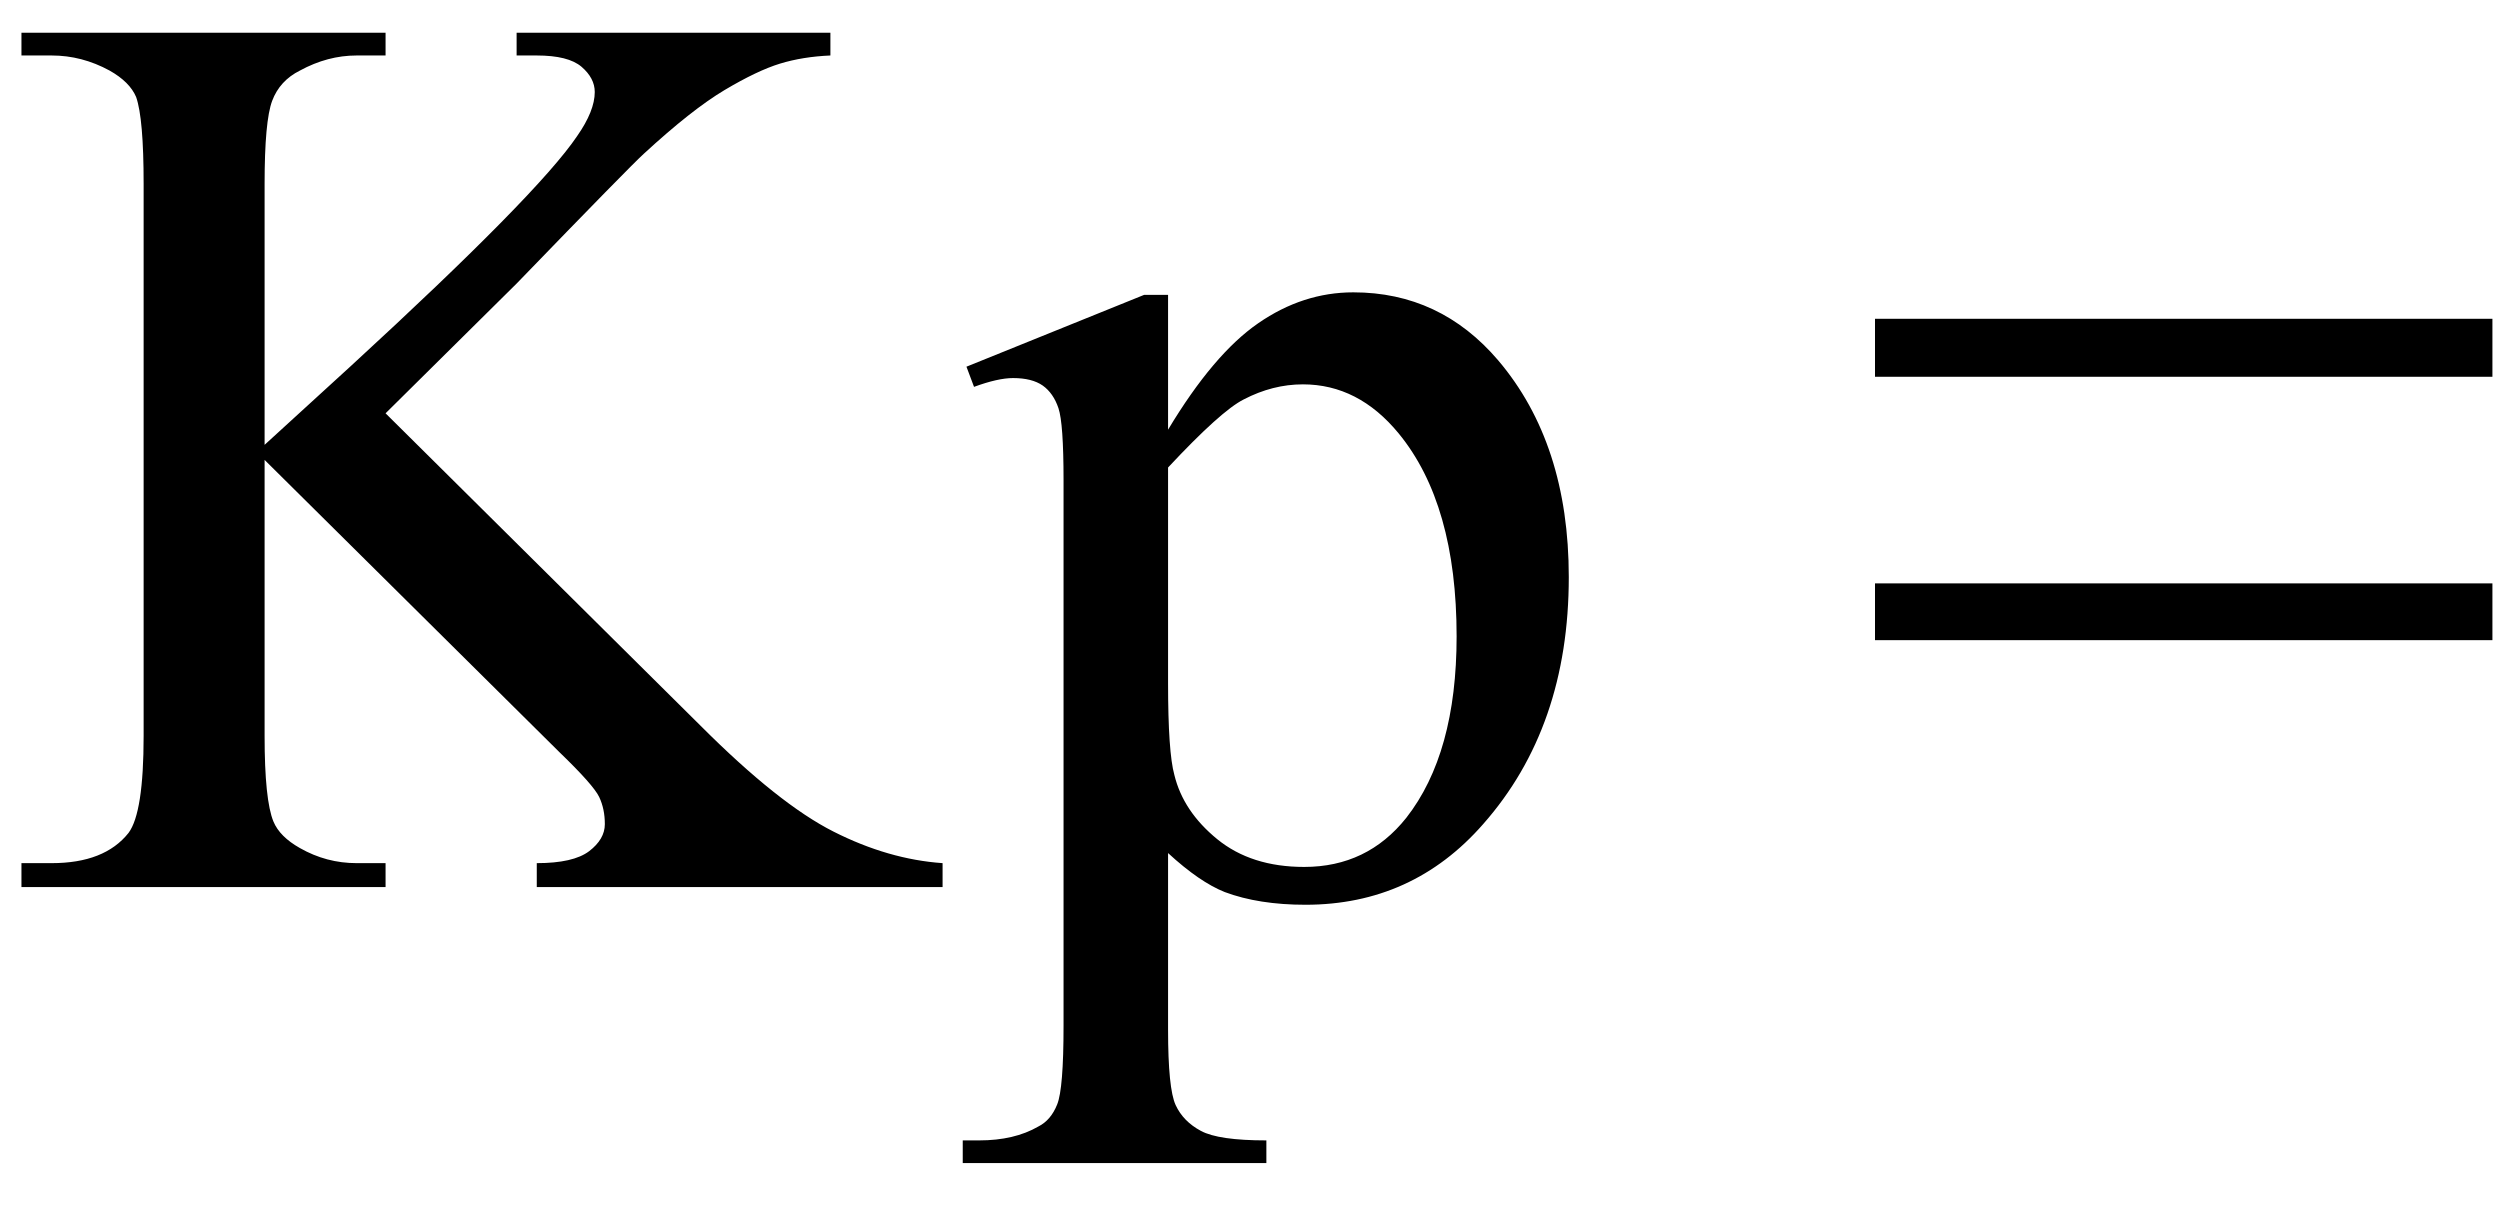
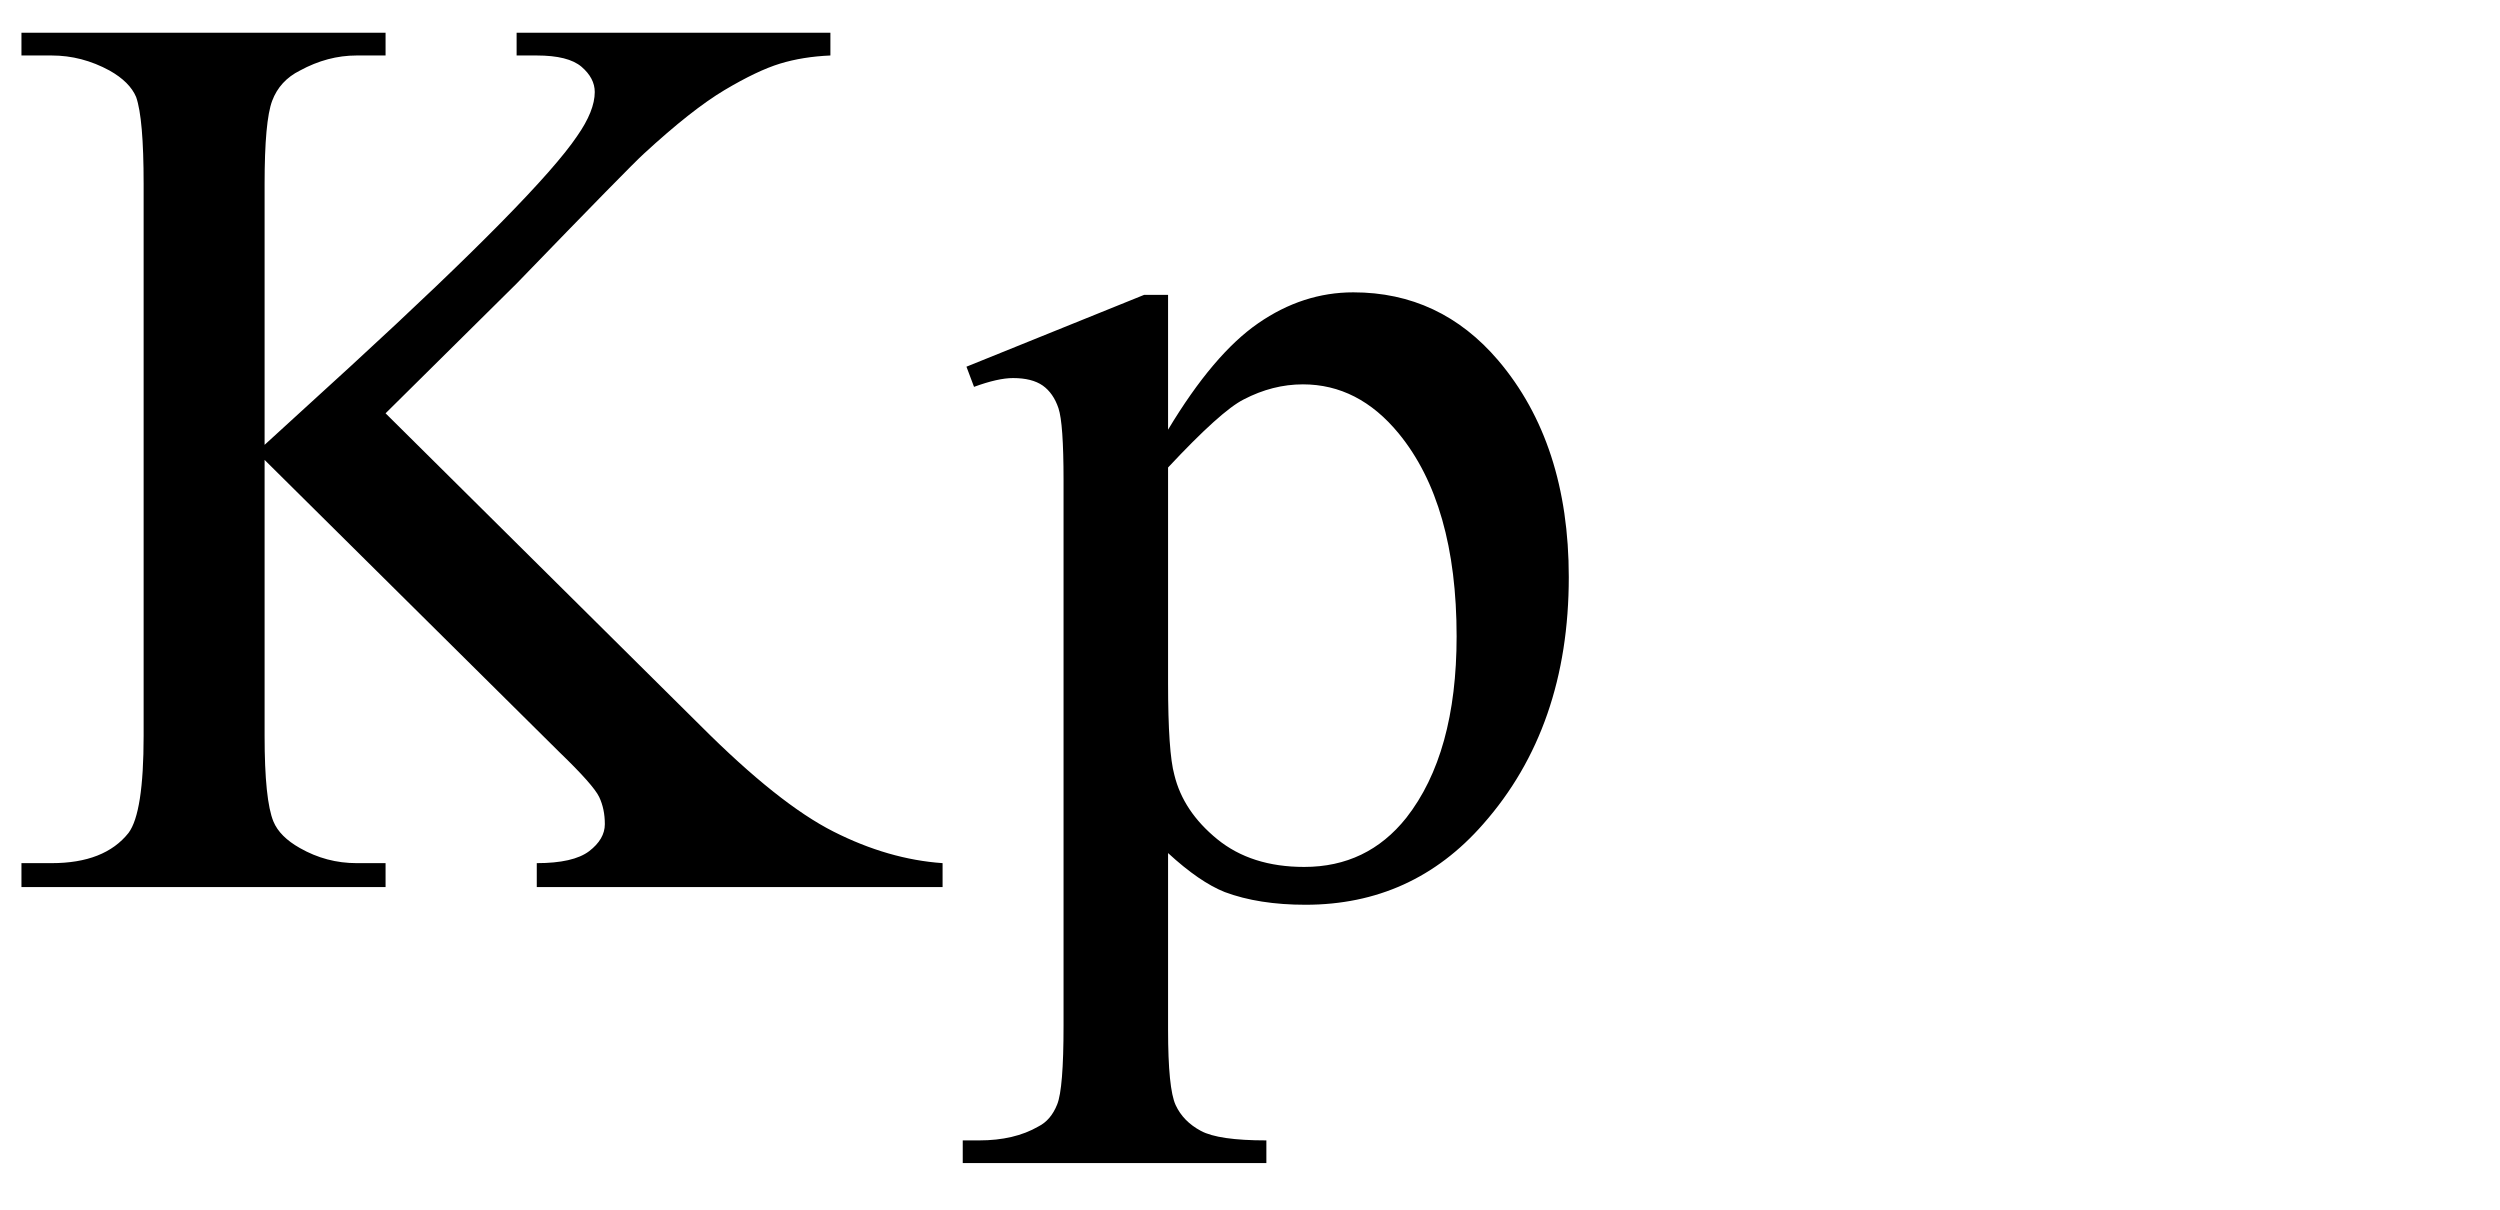
<svg xmlns="http://www.w3.org/2000/svg" stroke-dasharray="none" shape-rendering="auto" font-family="'Dialog'" width="31" text-rendering="auto" fill-opacity="1" contentScriptType="text/ecmascript" color-interpolation="auto" color-rendering="auto" preserveAspectRatio="xMidYMid meet" font-size="12" fill="black" stroke="black" image-rendering="auto" stroke-miterlimit="10" zoomAndPan="magnify" version="1.0" stroke-linecap="square" stroke-linejoin="miter" contentStyleType="text/css" font-style="normal" height="15" stroke-width="1" stroke-dashoffset="0" font-weight="normal" stroke-opacity="1">
  <defs id="genericDefs" />
  <g>
    <g text-rendering="optimizeLegibility" transform="translate(0,11)" color-rendering="optimizeQuality" color-interpolation="linearRGB" image-rendering="optimizeQuality">
      <path d="M4.781 -5.875 L8.688 -2 Q9.656 -1.031 10.336 -0.688 Q11.016 -0.344 11.688 -0.297 L11.688 0 L6.656 0 L6.656 -0.297 Q7.109 -0.297 7.305 -0.445 Q7.5 -0.594 7.5 -0.781 Q7.5 -0.969 7.43 -1.117 Q7.359 -1.266 6.938 -1.672 L3.281 -5.297 L3.281 -1.875 Q3.281 -1.078 3.391 -0.812 Q3.469 -0.625 3.719 -0.484 Q4.047 -0.297 4.422 -0.297 L4.781 -0.297 L4.781 0 L0.266 0 L0.266 -0.297 L0.641 -0.297 Q1.297 -0.297 1.594 -0.672 Q1.781 -0.922 1.781 -1.875 L1.781 -8.719 Q1.781 -9.531 1.688 -9.797 Q1.609 -9.984 1.359 -10.125 Q1.016 -10.312 0.641 -10.312 L0.266 -10.312 L0.266 -10.594 L4.781 -10.594 L4.781 -10.312 L4.422 -10.312 Q4.062 -10.312 3.719 -10.125 Q3.469 -10 3.375 -9.75 Q3.281 -9.5 3.281 -8.719 L3.281 -5.484 Q3.438 -5.625 4.359 -6.469 Q6.672 -8.594 7.156 -9.312 Q7.375 -9.625 7.375 -9.859 Q7.375 -10.031 7.211 -10.172 Q7.047 -10.312 6.656 -10.312 L6.406 -10.312 L6.406 -10.594 L10.297 -10.594 L10.297 -10.312 Q9.953 -10.297 9.672 -10.211 Q9.391 -10.125 8.984 -9.883 Q8.578 -9.641 7.984 -9.094 Q7.812 -8.938 6.406 -7.484 L4.781 -5.875 ZM11.984 -6.453 L14.188 -7.344 L14.484 -7.344 L14.484 -5.672 Q15.047 -6.609 15.602 -6.992 Q16.156 -7.375 16.781 -7.375 Q17.859 -7.375 18.578 -6.531 Q19.453 -5.5 19.453 -3.844 Q19.453 -1.984 18.391 -0.781 Q17.516 0.219 16.188 0.219 Q15.609 0.219 15.188 0.062 Q14.875 -0.062 14.484 -0.422 L14.484 1.766 Q14.484 2.5 14.578 2.703 Q14.672 2.906 14.891 3.023 Q15.109 3.141 15.703 3.141 L15.703 3.422 L11.938 3.422 L11.938 3.141 L12.141 3.141 Q12.578 3.141 12.875 2.969 Q13.031 2.891 13.109 2.695 Q13.188 2.5 13.188 1.719 L13.188 -5.047 Q13.188 -5.75 13.125 -5.938 Q13.062 -6.125 12.93 -6.219 Q12.797 -6.312 12.562 -6.312 Q12.375 -6.312 12.078 -6.203 L11.984 -6.453 ZM14.484 -5.203 L14.484 -2.531 Q14.484 -1.672 14.562 -1.391 Q14.672 -0.938 15.094 -0.594 Q15.516 -0.25 16.172 -0.25 Q16.953 -0.25 17.438 -0.859 Q18.062 -1.656 18.062 -3.109 Q18.062 -4.75 17.344 -5.625 Q16.844 -6.234 16.156 -6.234 Q15.781 -6.234 15.422 -6.047 Q15.141 -5.906 14.484 -5.203 Z" stroke="none" />
    </g>
    <g text-rendering="optimizeLegibility" transform="translate(19.453,11)" color-rendering="optimizeQuality" color-interpolation="linearRGB" image-rendering="optimizeQuality">
-       <path d="M3.797 -6.328 L3.797 -7.047 L11.453 -7.047 L11.453 -6.328 L3.797 -6.328 ZM3.797 -3.062 L3.797 -3.766 L11.453 -3.766 L11.453 -3.062 L3.797 -3.062 Z" stroke="none" />
-     </g>
+       </g>
  </g>
</svg>